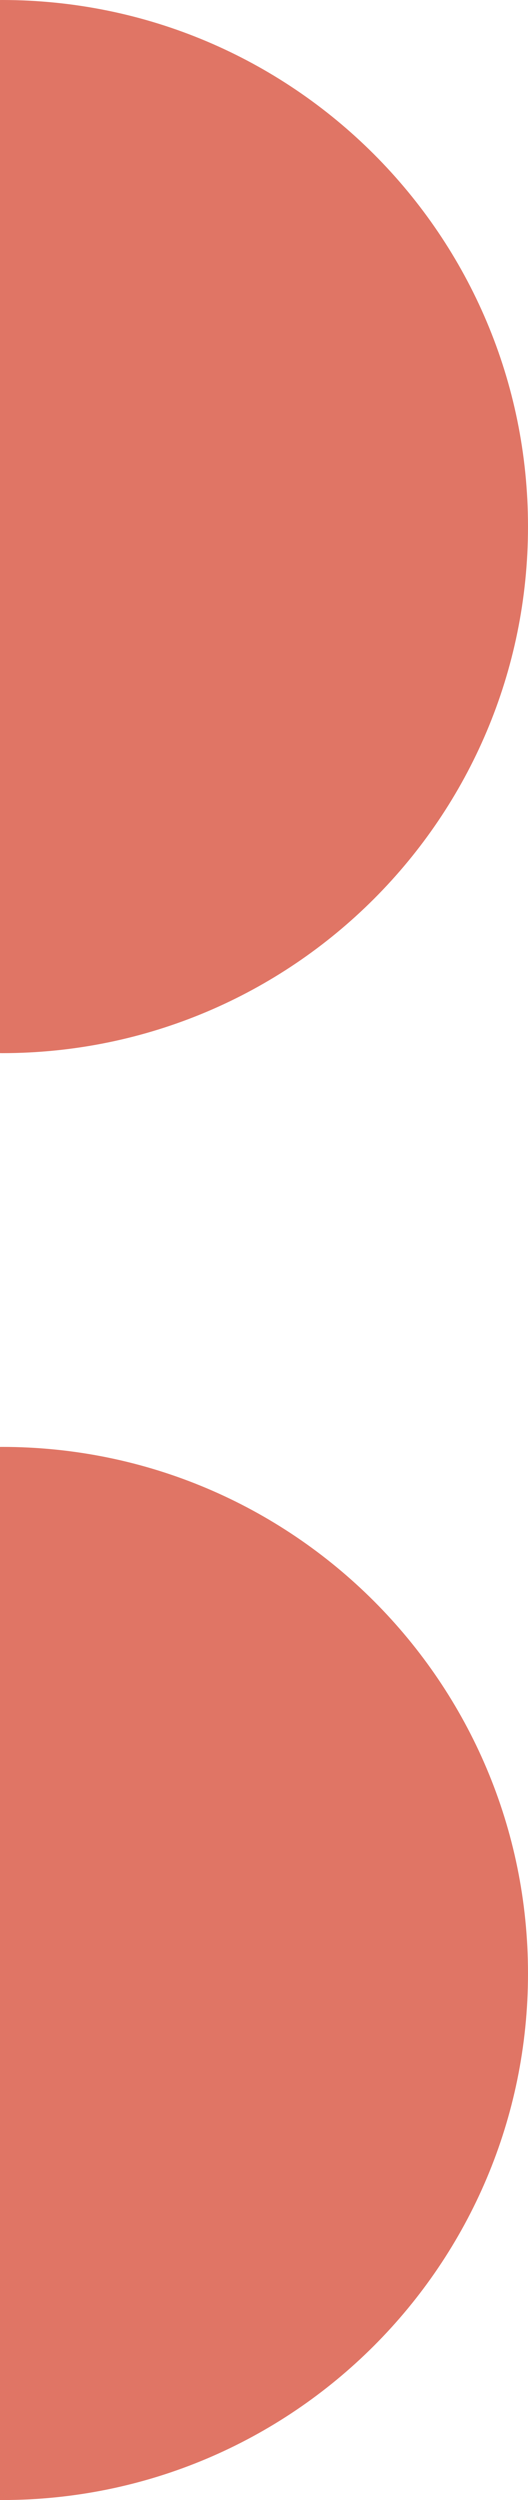
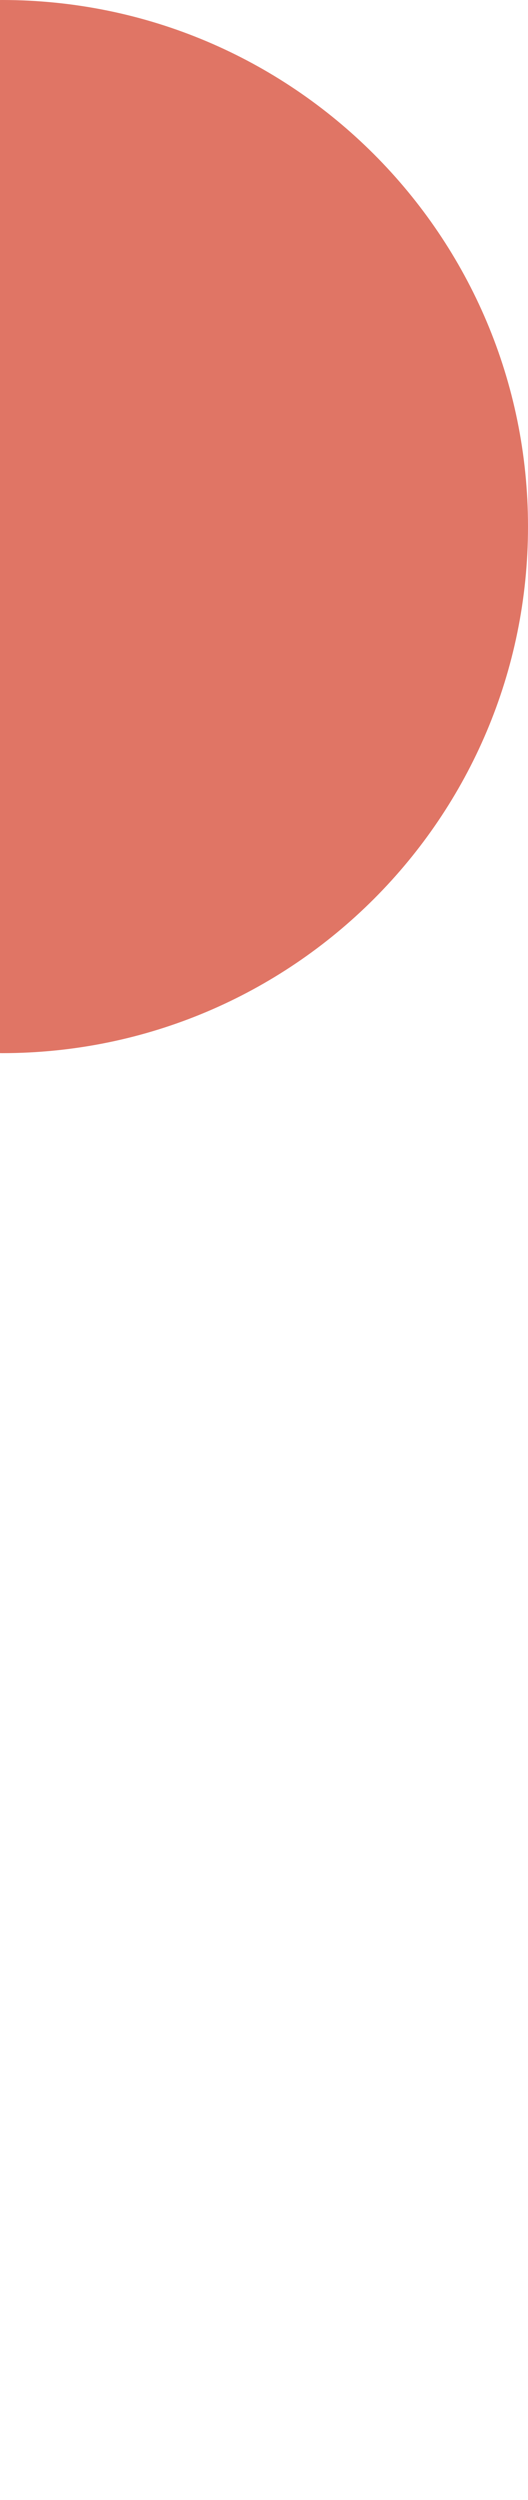
<svg xmlns="http://www.w3.org/2000/svg" version="1.1" id="Layer_1" x="0px" y="0px" viewBox="0 0 196 927.02" style="enable-background:new 0 0 196 927.02;" xml:space="preserve">
  <style type="text/css">
	.st0{fill:#E07565;}
</style>
  <g>
    <path class="st0" d="M0.74,0C0.49,0,0.25,0.01,0,0.01V390.5c0.25,0,0.49,0.01,0.74,0.01c107.84,0,195.26-87.42,195.26-195.26   S108.58,0,0.74,0z" />
-     <path class="st0" d="M0.74,536.51c-0.25,0-0.5,0.01-0.74,0.01v390.49c0.25,0,0.49,0.01,0.74,0.01   C108.58,927.02,196,839.6,196,731.77C196,623.93,108.58,536.51,0.74,536.51z" />
  </g>
</svg>